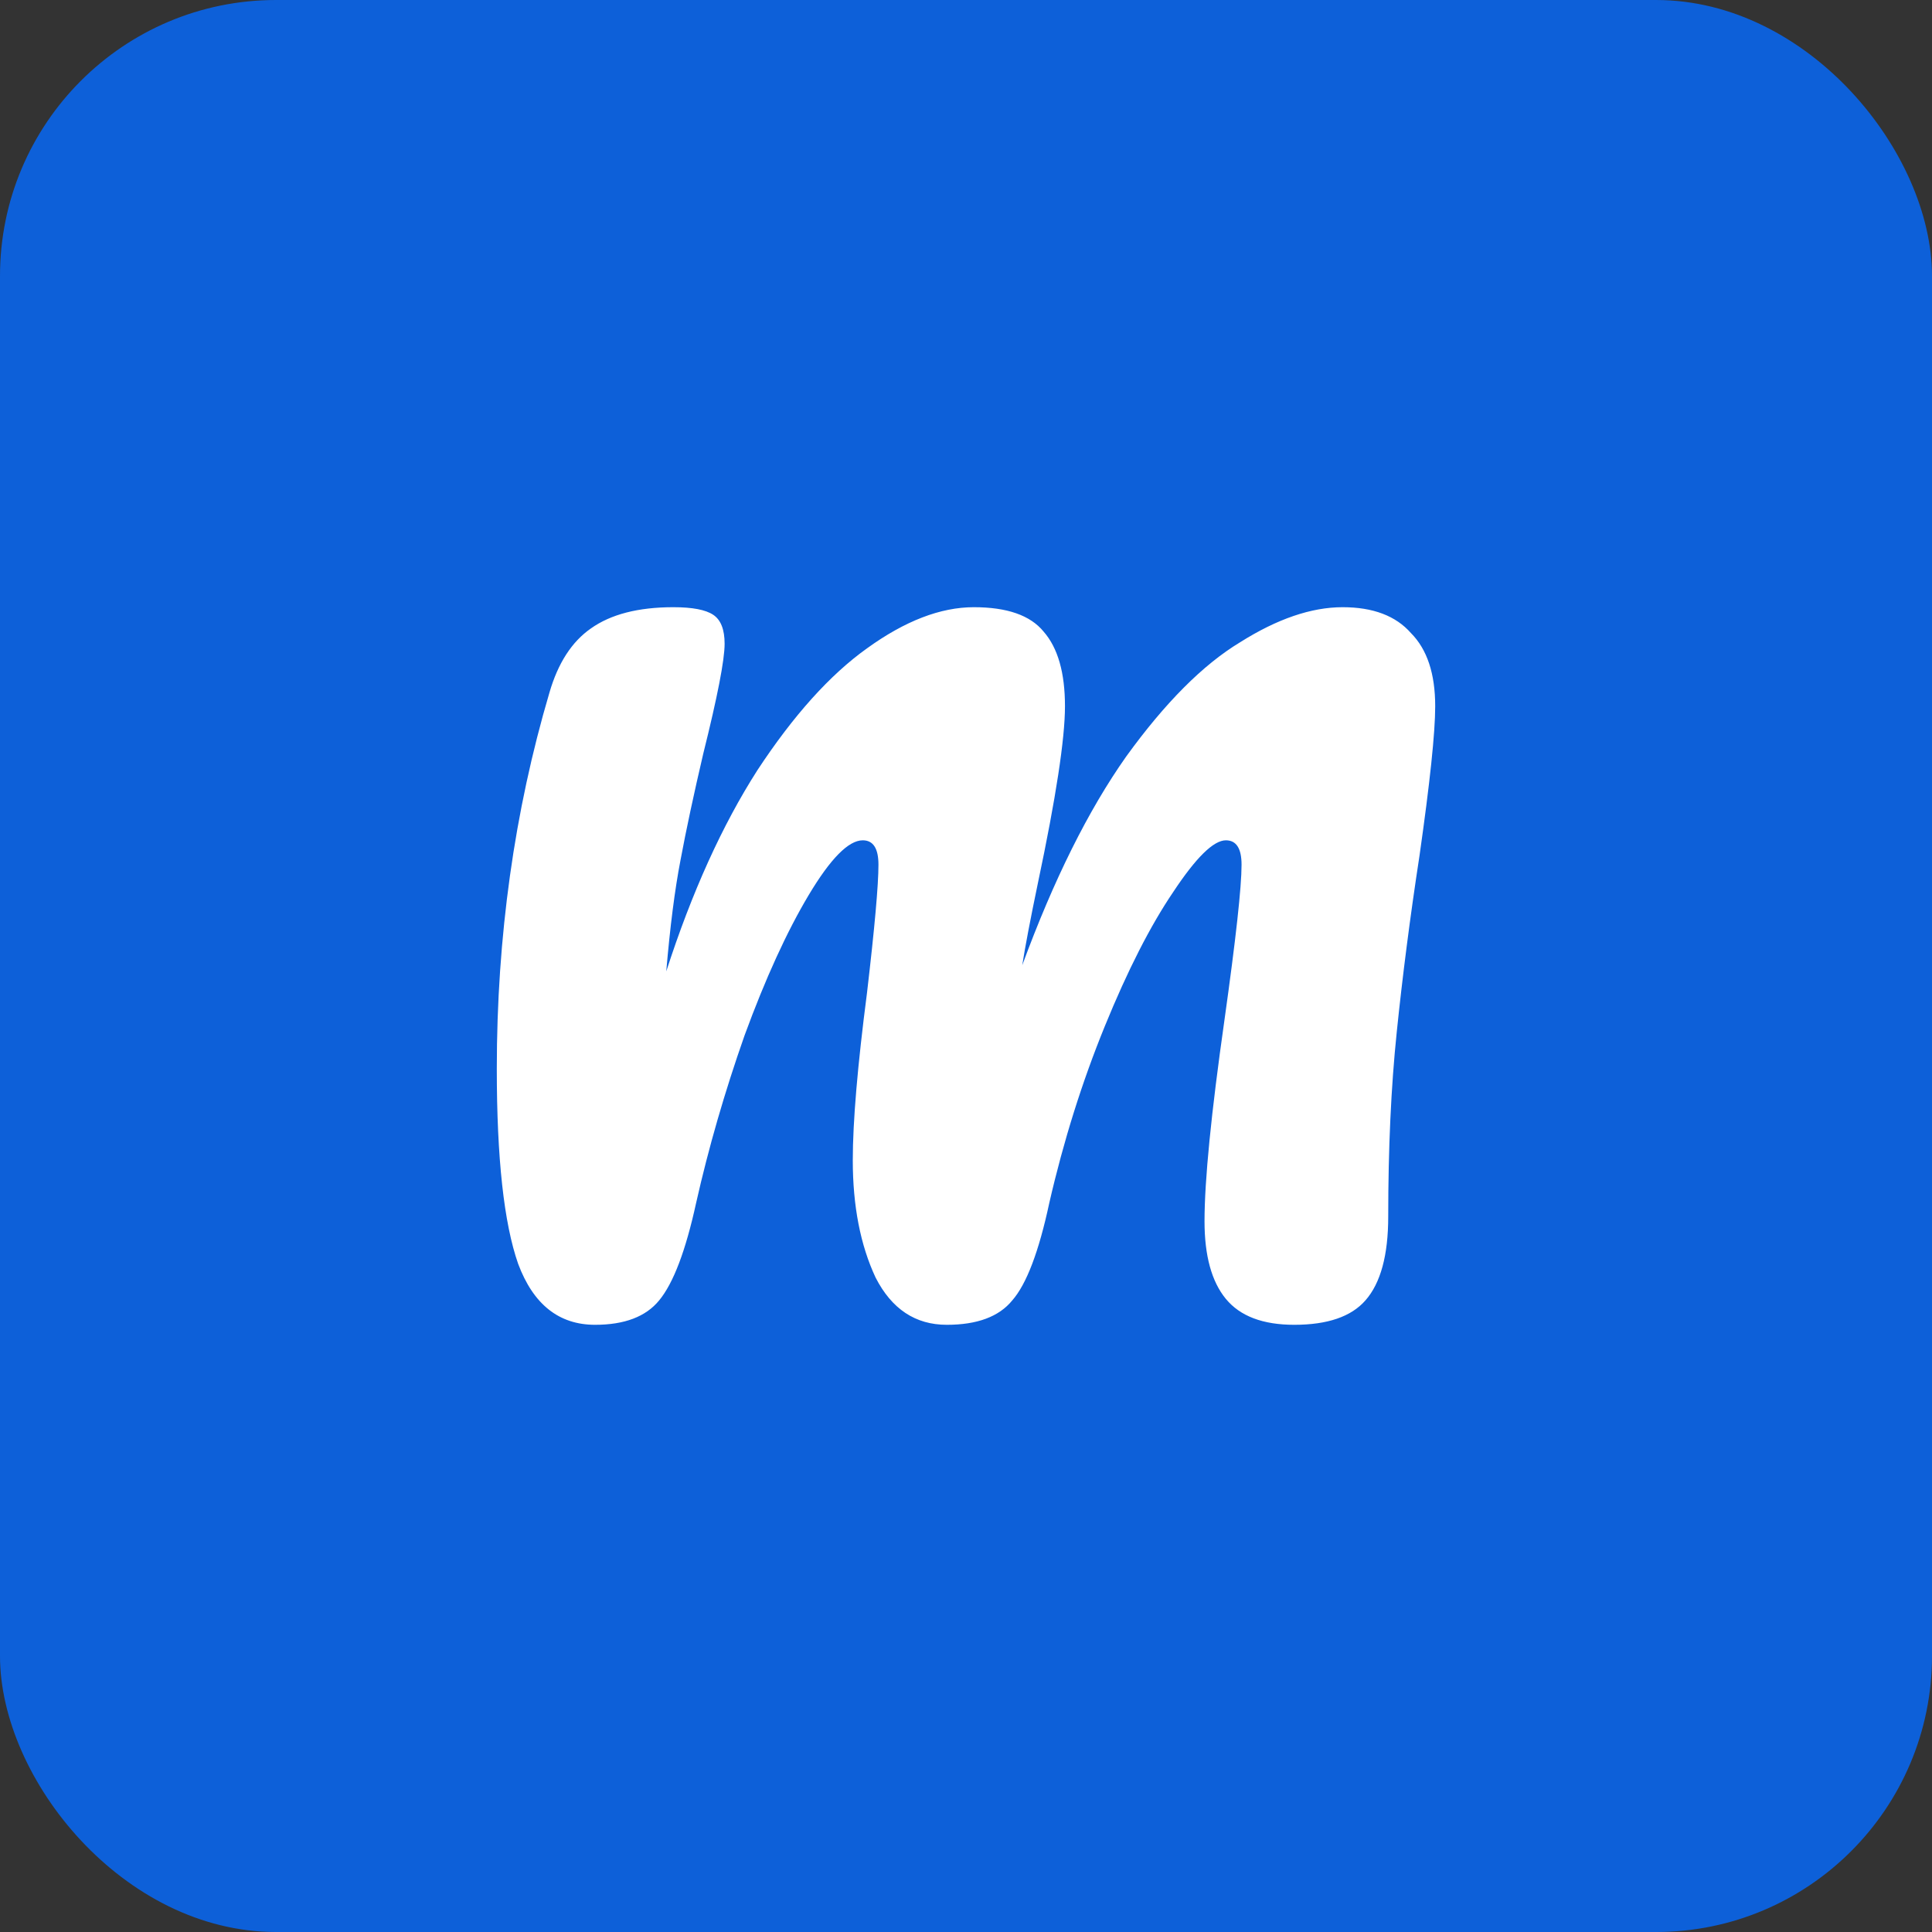
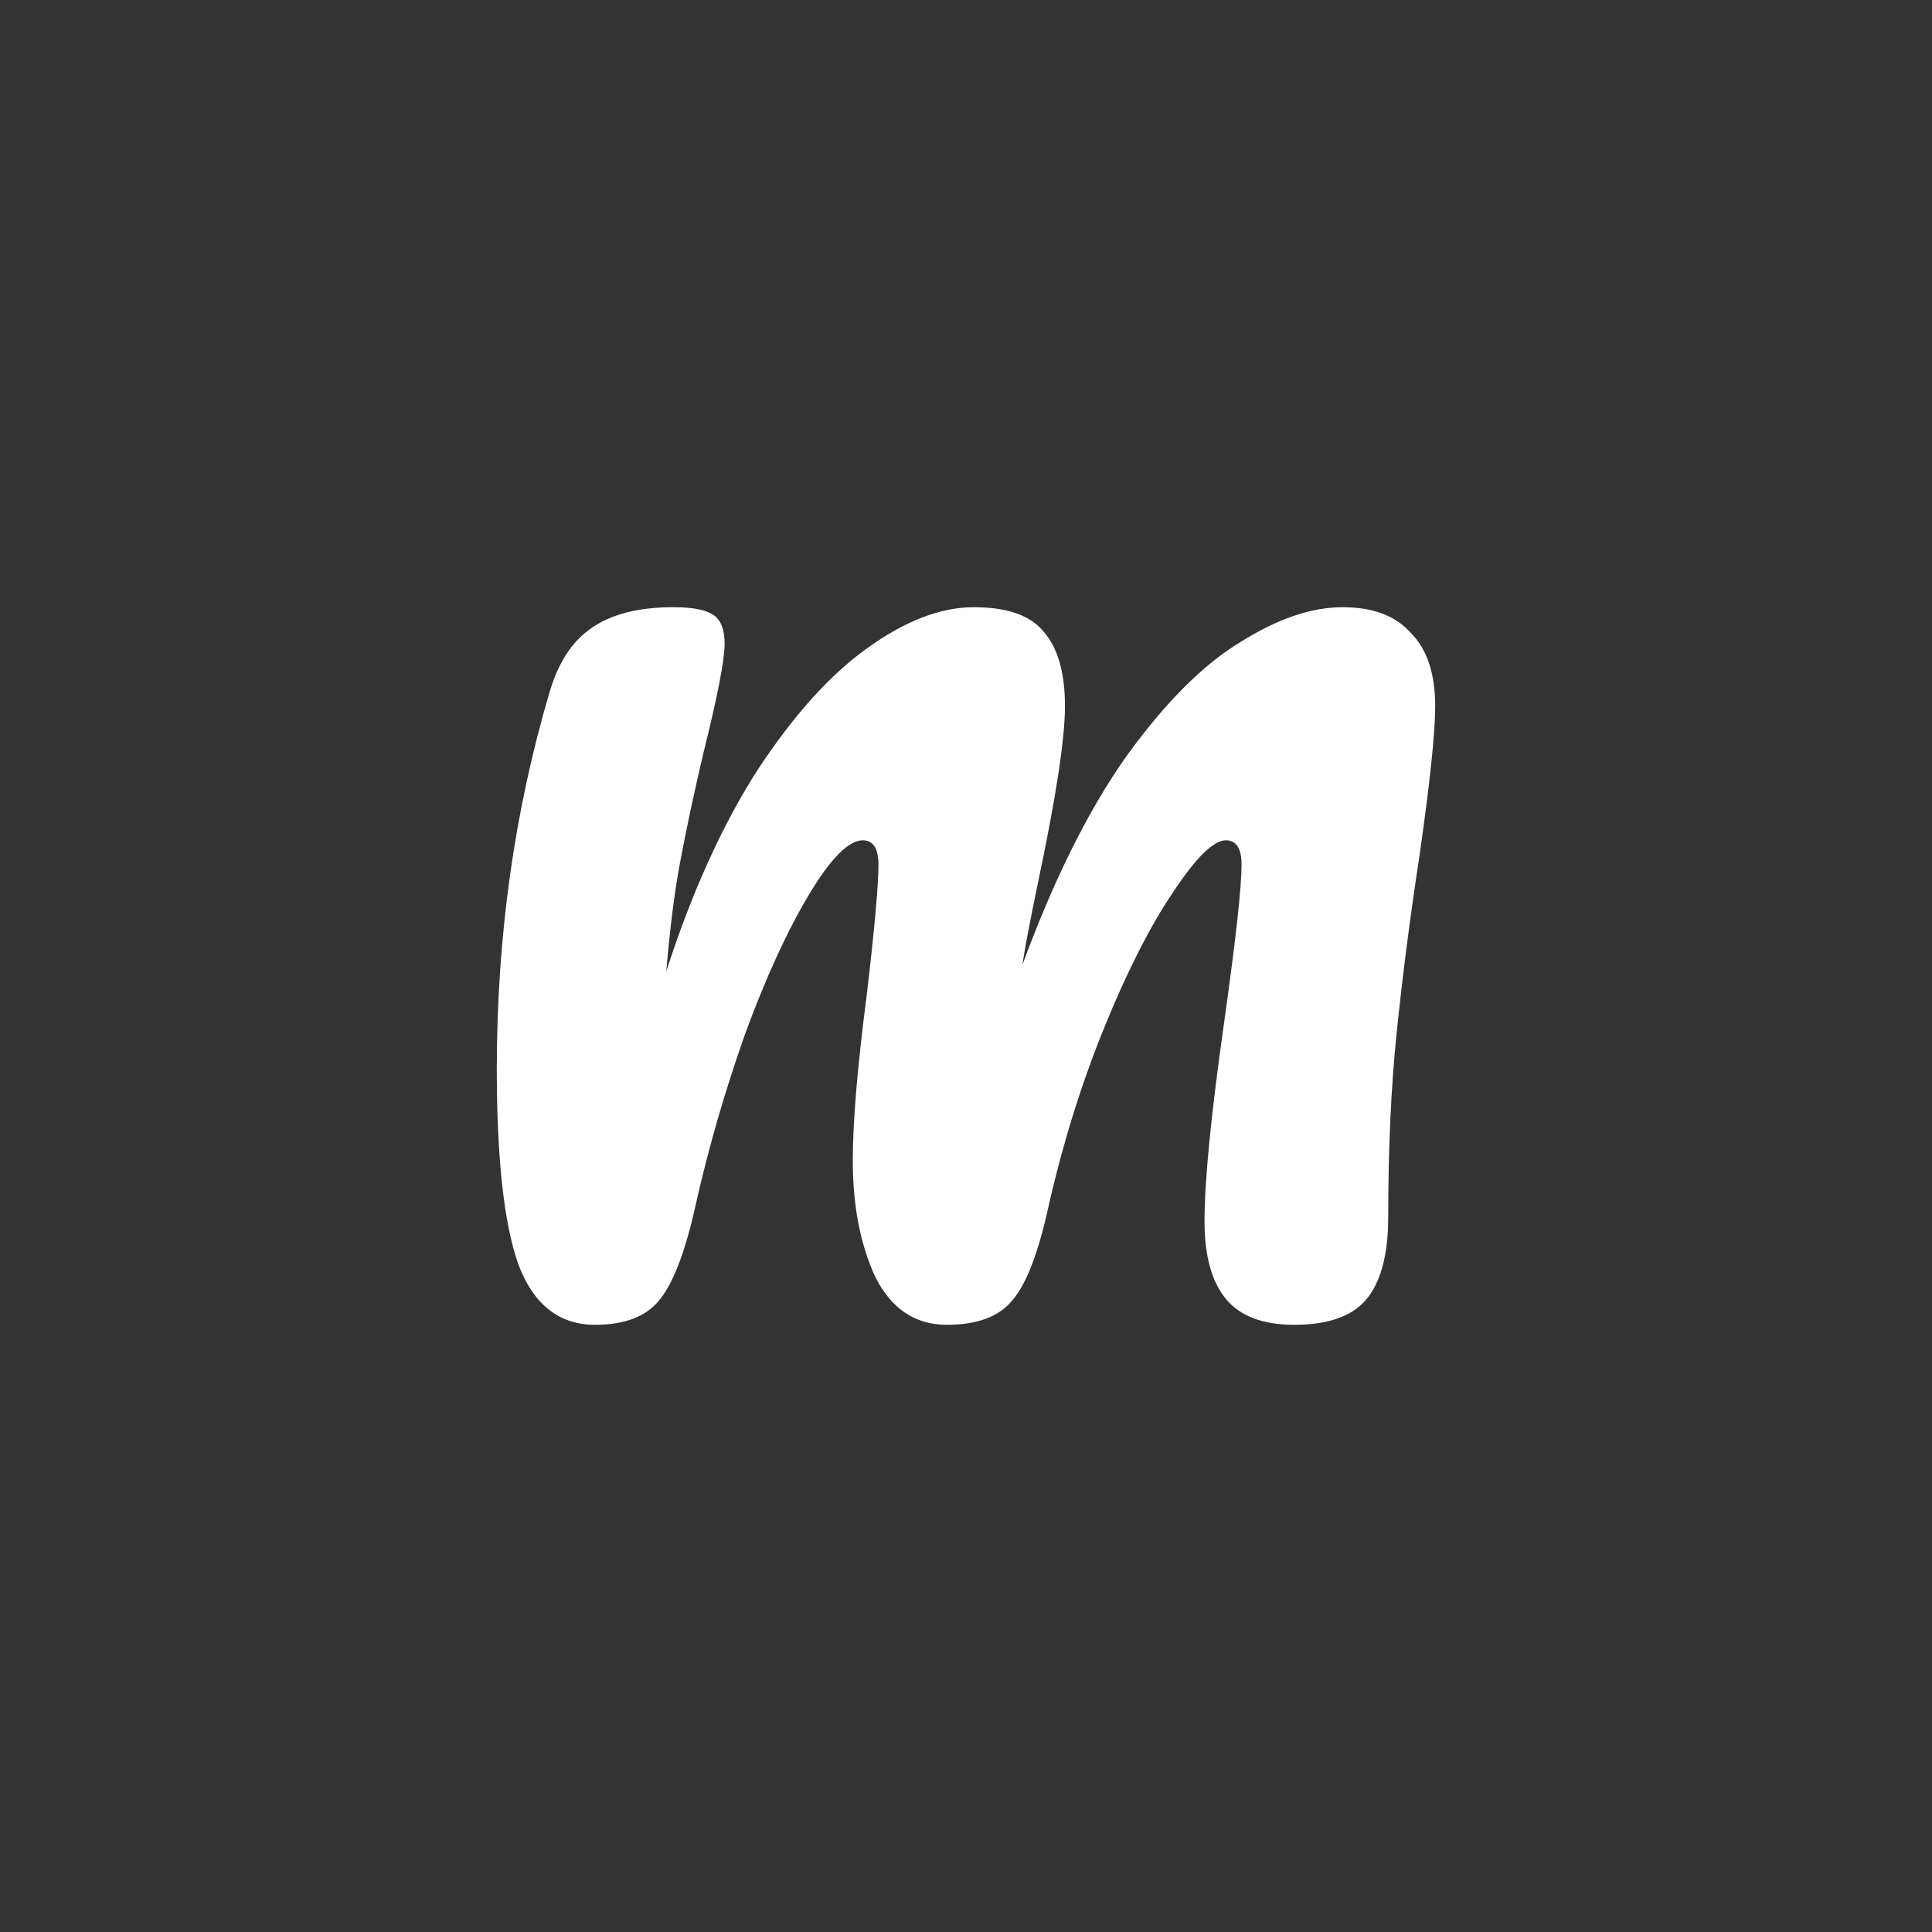
<svg xmlns="http://www.w3.org/2000/svg" width="35" height="35" viewBox="0 0 35 35" fill="none">
  <rect x="0" y="0" width="35" height="35" fill="#333333" stroke="none" />
-   <rect width="35" height="35" rx="5" fill="#0D60D9" />
  <path d="M10.78 24C10.127 24 9.662 23.632 9.387 22.896C9.129 22.16 9 20.982 9 19.363C9 16.971 9.318 14.698 9.954 12.546C10.109 12.012 10.359 11.626 10.703 11.386C11.064 11.129 11.562 11 12.199 11C12.543 11 12.784 11.046 12.921 11.138C13.059 11.23 13.127 11.405 13.127 11.662C13.127 11.957 12.998 12.619 12.741 13.65C12.569 14.386 12.431 15.03 12.328 15.582C12.225 16.115 12.139 16.787 12.07 17.597C12.534 16.161 13.085 14.947 13.721 13.953C14.374 12.96 15.036 12.224 15.707 11.745C16.395 11.248 17.04 11 17.642 11C18.244 11 18.665 11.147 18.906 11.442C19.164 11.736 19.293 12.187 19.293 12.794C19.293 13.383 19.13 14.45 18.803 15.996C18.665 16.658 18.571 17.155 18.519 17.486C19.087 15.941 19.714 14.68 20.402 13.705C21.107 12.73 21.795 12.04 22.466 11.635C23.137 11.212 23.756 11 24.323 11C24.873 11 25.286 11.156 25.561 11.469C25.854 11.764 26 12.205 26 12.794C26 13.273 25.905 14.174 25.716 15.499C25.544 16.621 25.407 17.689 25.303 18.701C25.2 19.694 25.149 20.808 25.149 22.04C25.149 22.74 25.011 23.246 24.736 23.558C24.478 23.853 24.048 24 23.446 24C22.879 24 22.466 23.844 22.208 23.531C21.95 23.218 21.821 22.749 21.821 22.123C21.821 21.387 21.941 20.173 22.182 18.48C22.389 17.008 22.492 16.069 22.492 15.665C22.492 15.37 22.397 15.223 22.208 15.223C21.984 15.223 21.666 15.536 21.253 16.161C20.841 16.769 20.428 17.578 20.015 18.59C19.602 19.602 19.267 20.669 19.009 21.792C18.82 22.675 18.596 23.264 18.338 23.558C18.098 23.853 17.702 24 17.152 24C16.584 24 16.154 23.715 15.862 23.144C15.587 22.556 15.449 21.847 15.449 21.019C15.449 20.32 15.535 19.308 15.707 17.983C15.845 16.805 15.914 16.033 15.914 15.665C15.914 15.37 15.819 15.223 15.63 15.223C15.372 15.223 15.045 15.554 14.649 16.217C14.254 16.879 13.867 17.725 13.489 18.756C13.127 19.786 12.835 20.798 12.611 21.792C12.422 22.657 12.199 23.246 11.941 23.558C11.7 23.853 11.313 24 10.78 24Z" fill="white" />
</svg>